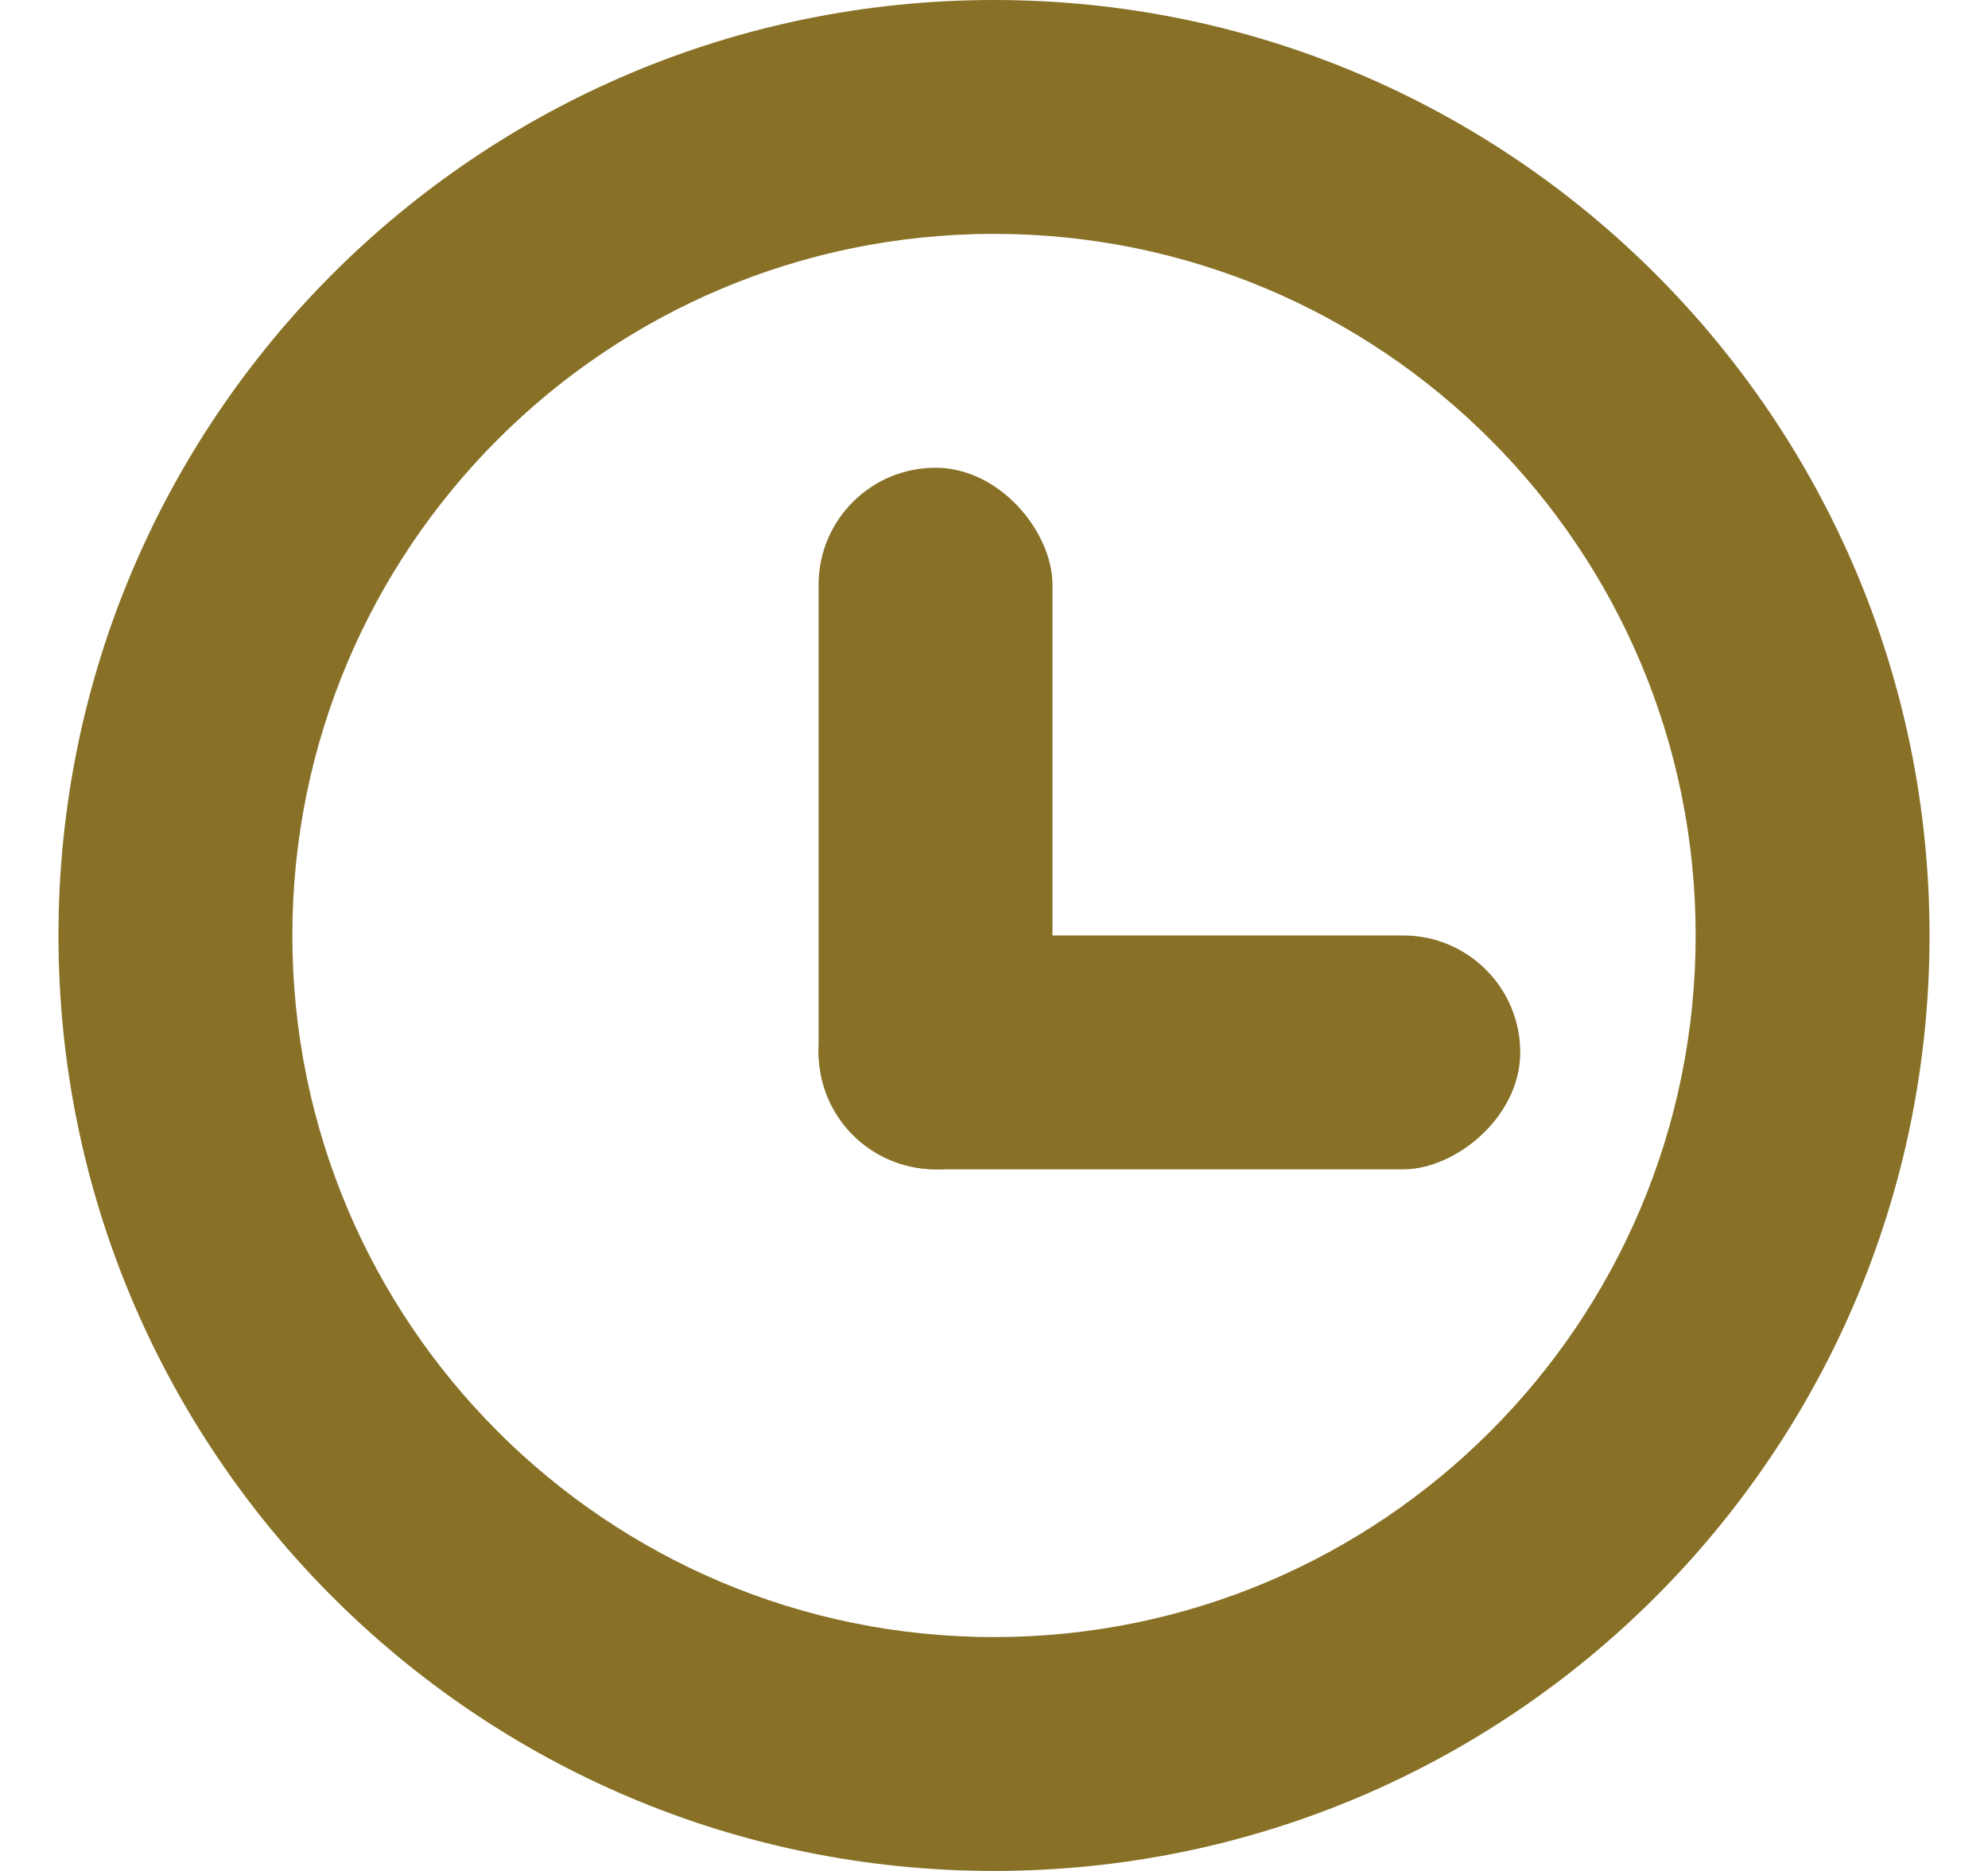
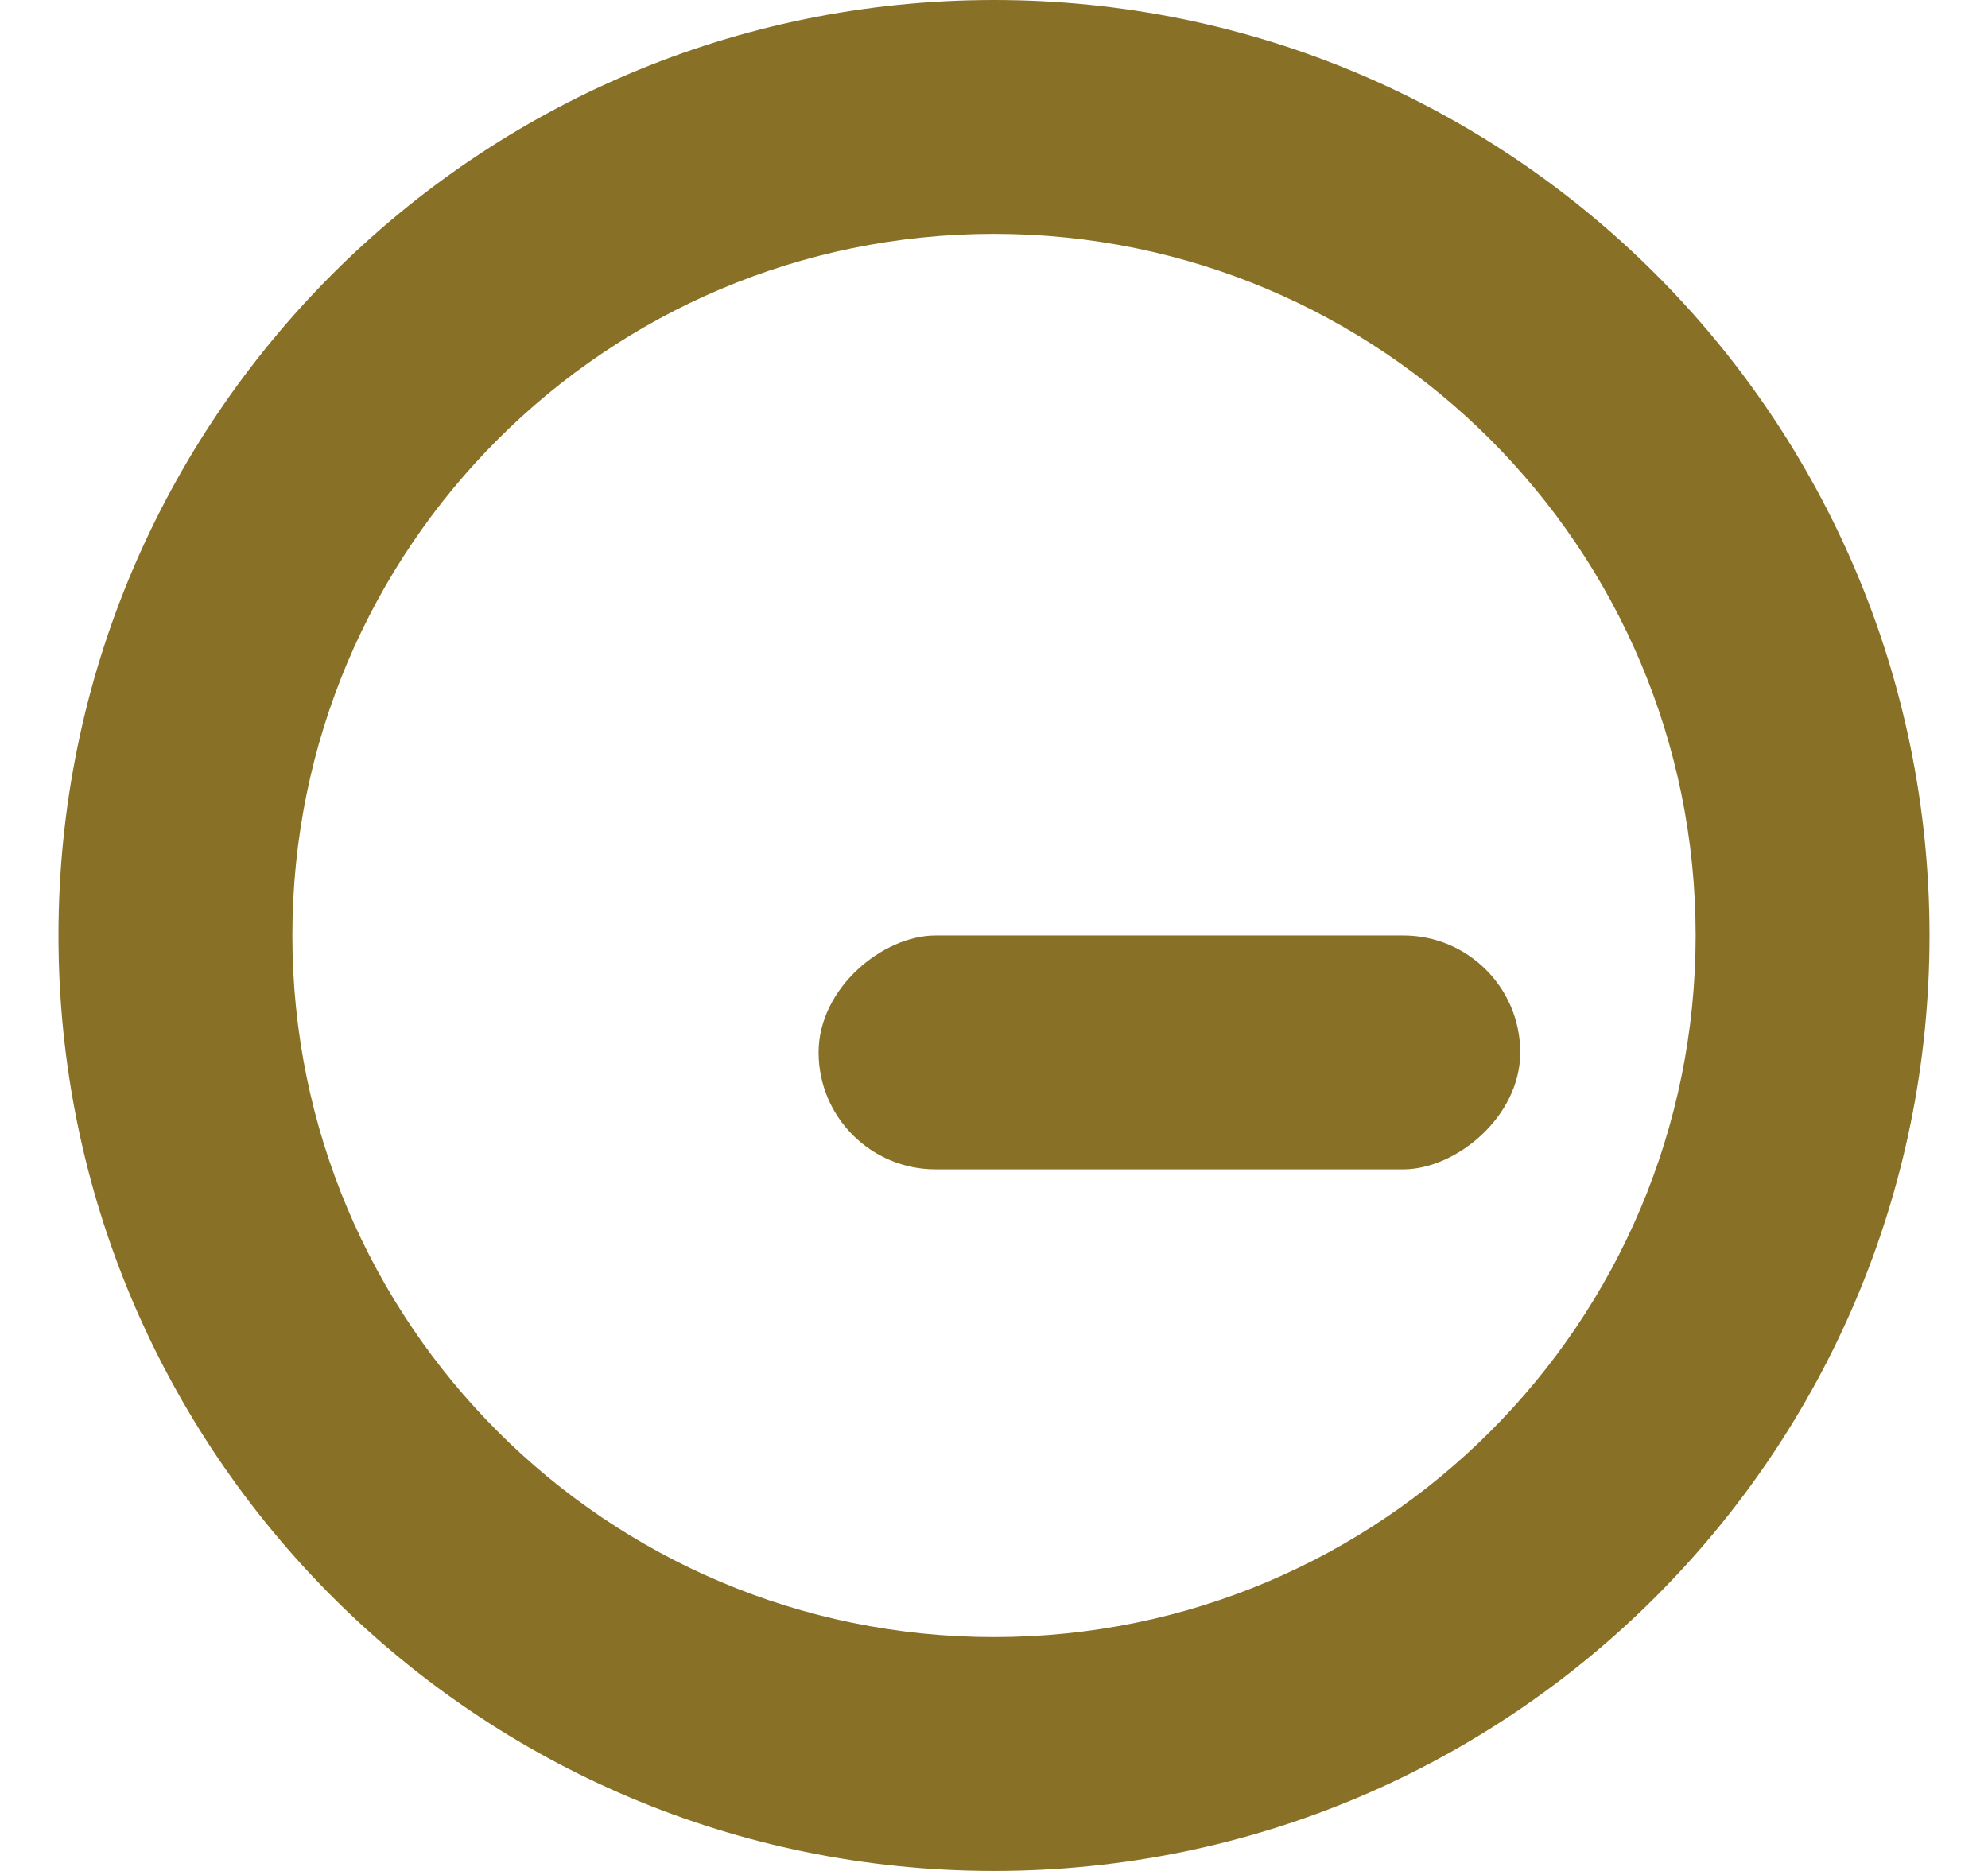
<svg xmlns="http://www.w3.org/2000/svg" height="16" viewBox="0 0 17 16" width="17">
  <g fill="#887127" transform="translate(.5)">
-     <path d="m8 0c4.418 0 8 3.582 8 8s-3.582 8-8 8-8-3.582-8-8 3.582-8 8-8zm0 2c-3.314 0-6 2.686-6 6s2.686 6 6 6 6-2.686 6-6-2.686-6-6-6z" />
-     <rect height="6" rx="1" width="2" x="6.5" y="4" />
+     <path d="m8 0c4.418 0 8 3.582 8 8s-3.582 8-8 8-8-3.582-8-8 3.582-8 8-8zm0 2c-3.314 0-6 2.686-6 6s2.686 6 6 6 6-2.686 6-6-2.686-6-6-6" />
    <rect height="6" rx="1" transform="matrix(0 1 -1 0 18.5 -.5)" width="2" x="8.5" y="6" />
  </g>
</svg>